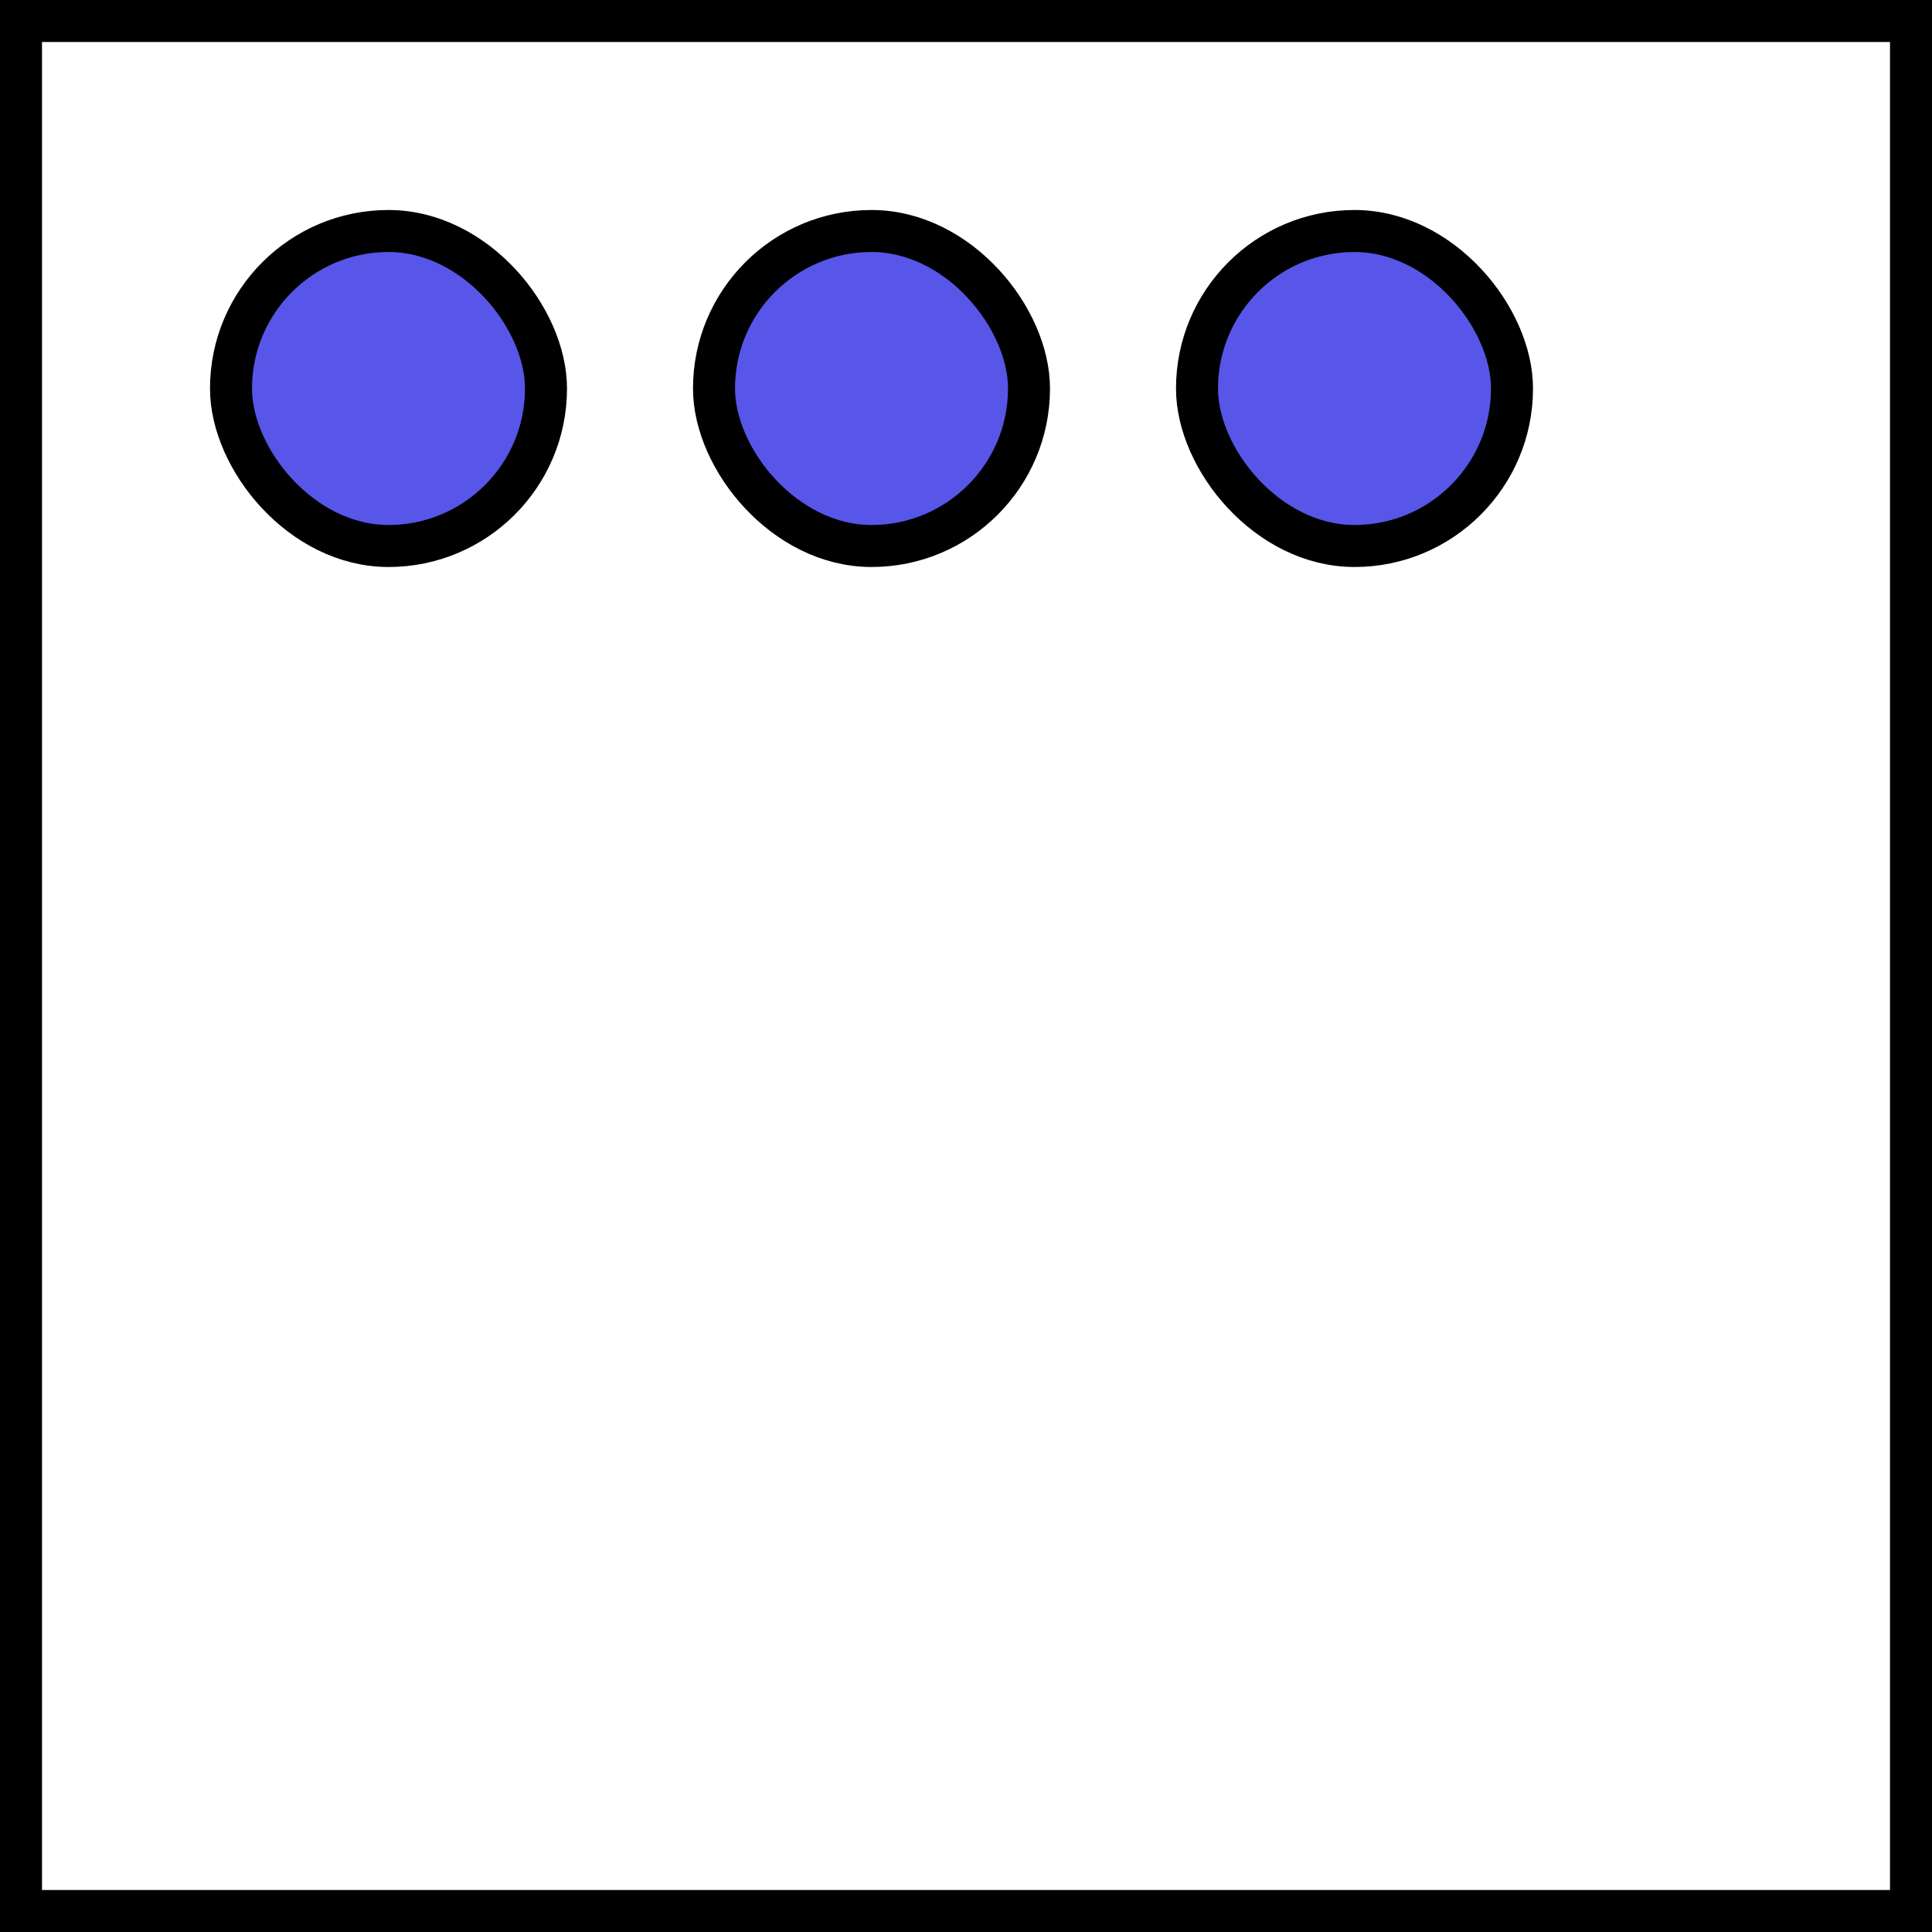
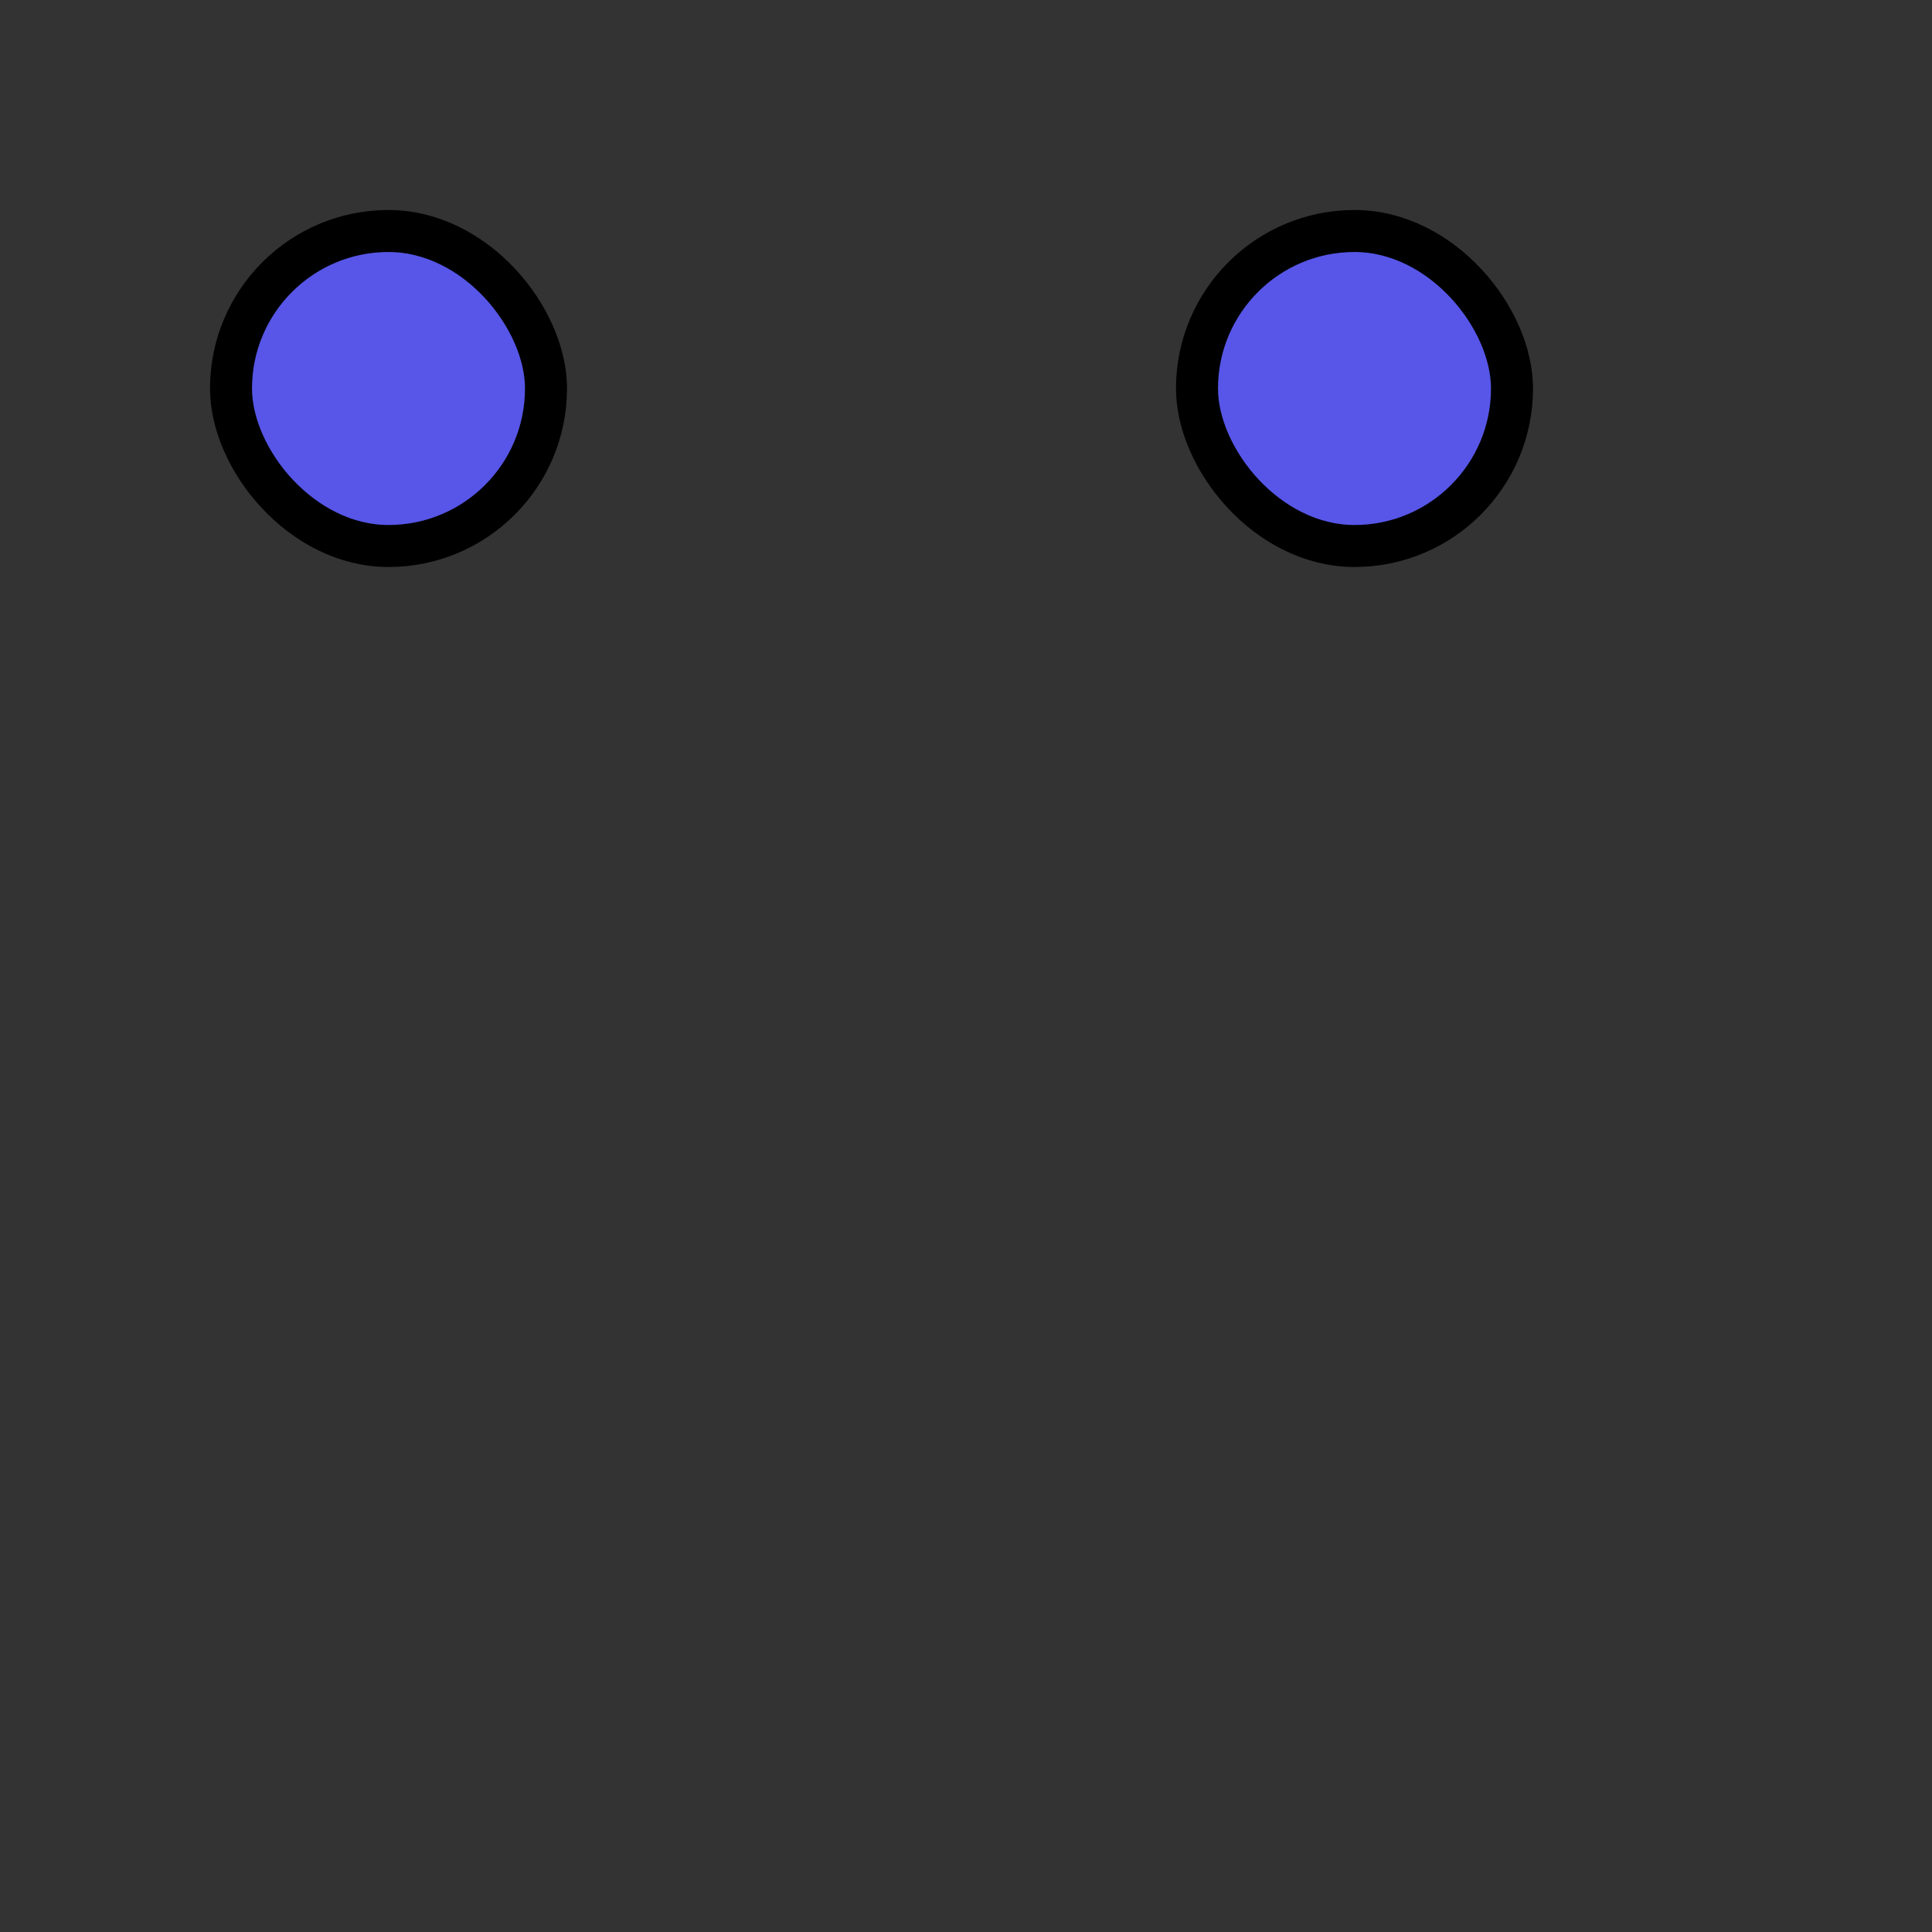
<svg xmlns="http://www.w3.org/2000/svg" width="92" height="92" fill="none">
  <rect width="100%" height="100%" fill="#333333" stroke="none" />
-   <path fill="#fff" stroke="#000" stroke-width="2" d="M1 1h90v90H1z" />
  <rect width="15" height="15" x="11" y="11" fill="#5756E8" stroke="#000" stroke-width="2" rx="7.5" />
-   <rect width="15" height="15" x="34" y="11" fill="#5756E8" stroke="#000" stroke-width="2" rx="7.5" />
  <rect width="15" height="15" x="57" y="11" fill="#5756E8" stroke="#000" stroke-width="2" rx="7.5" />
</svg>